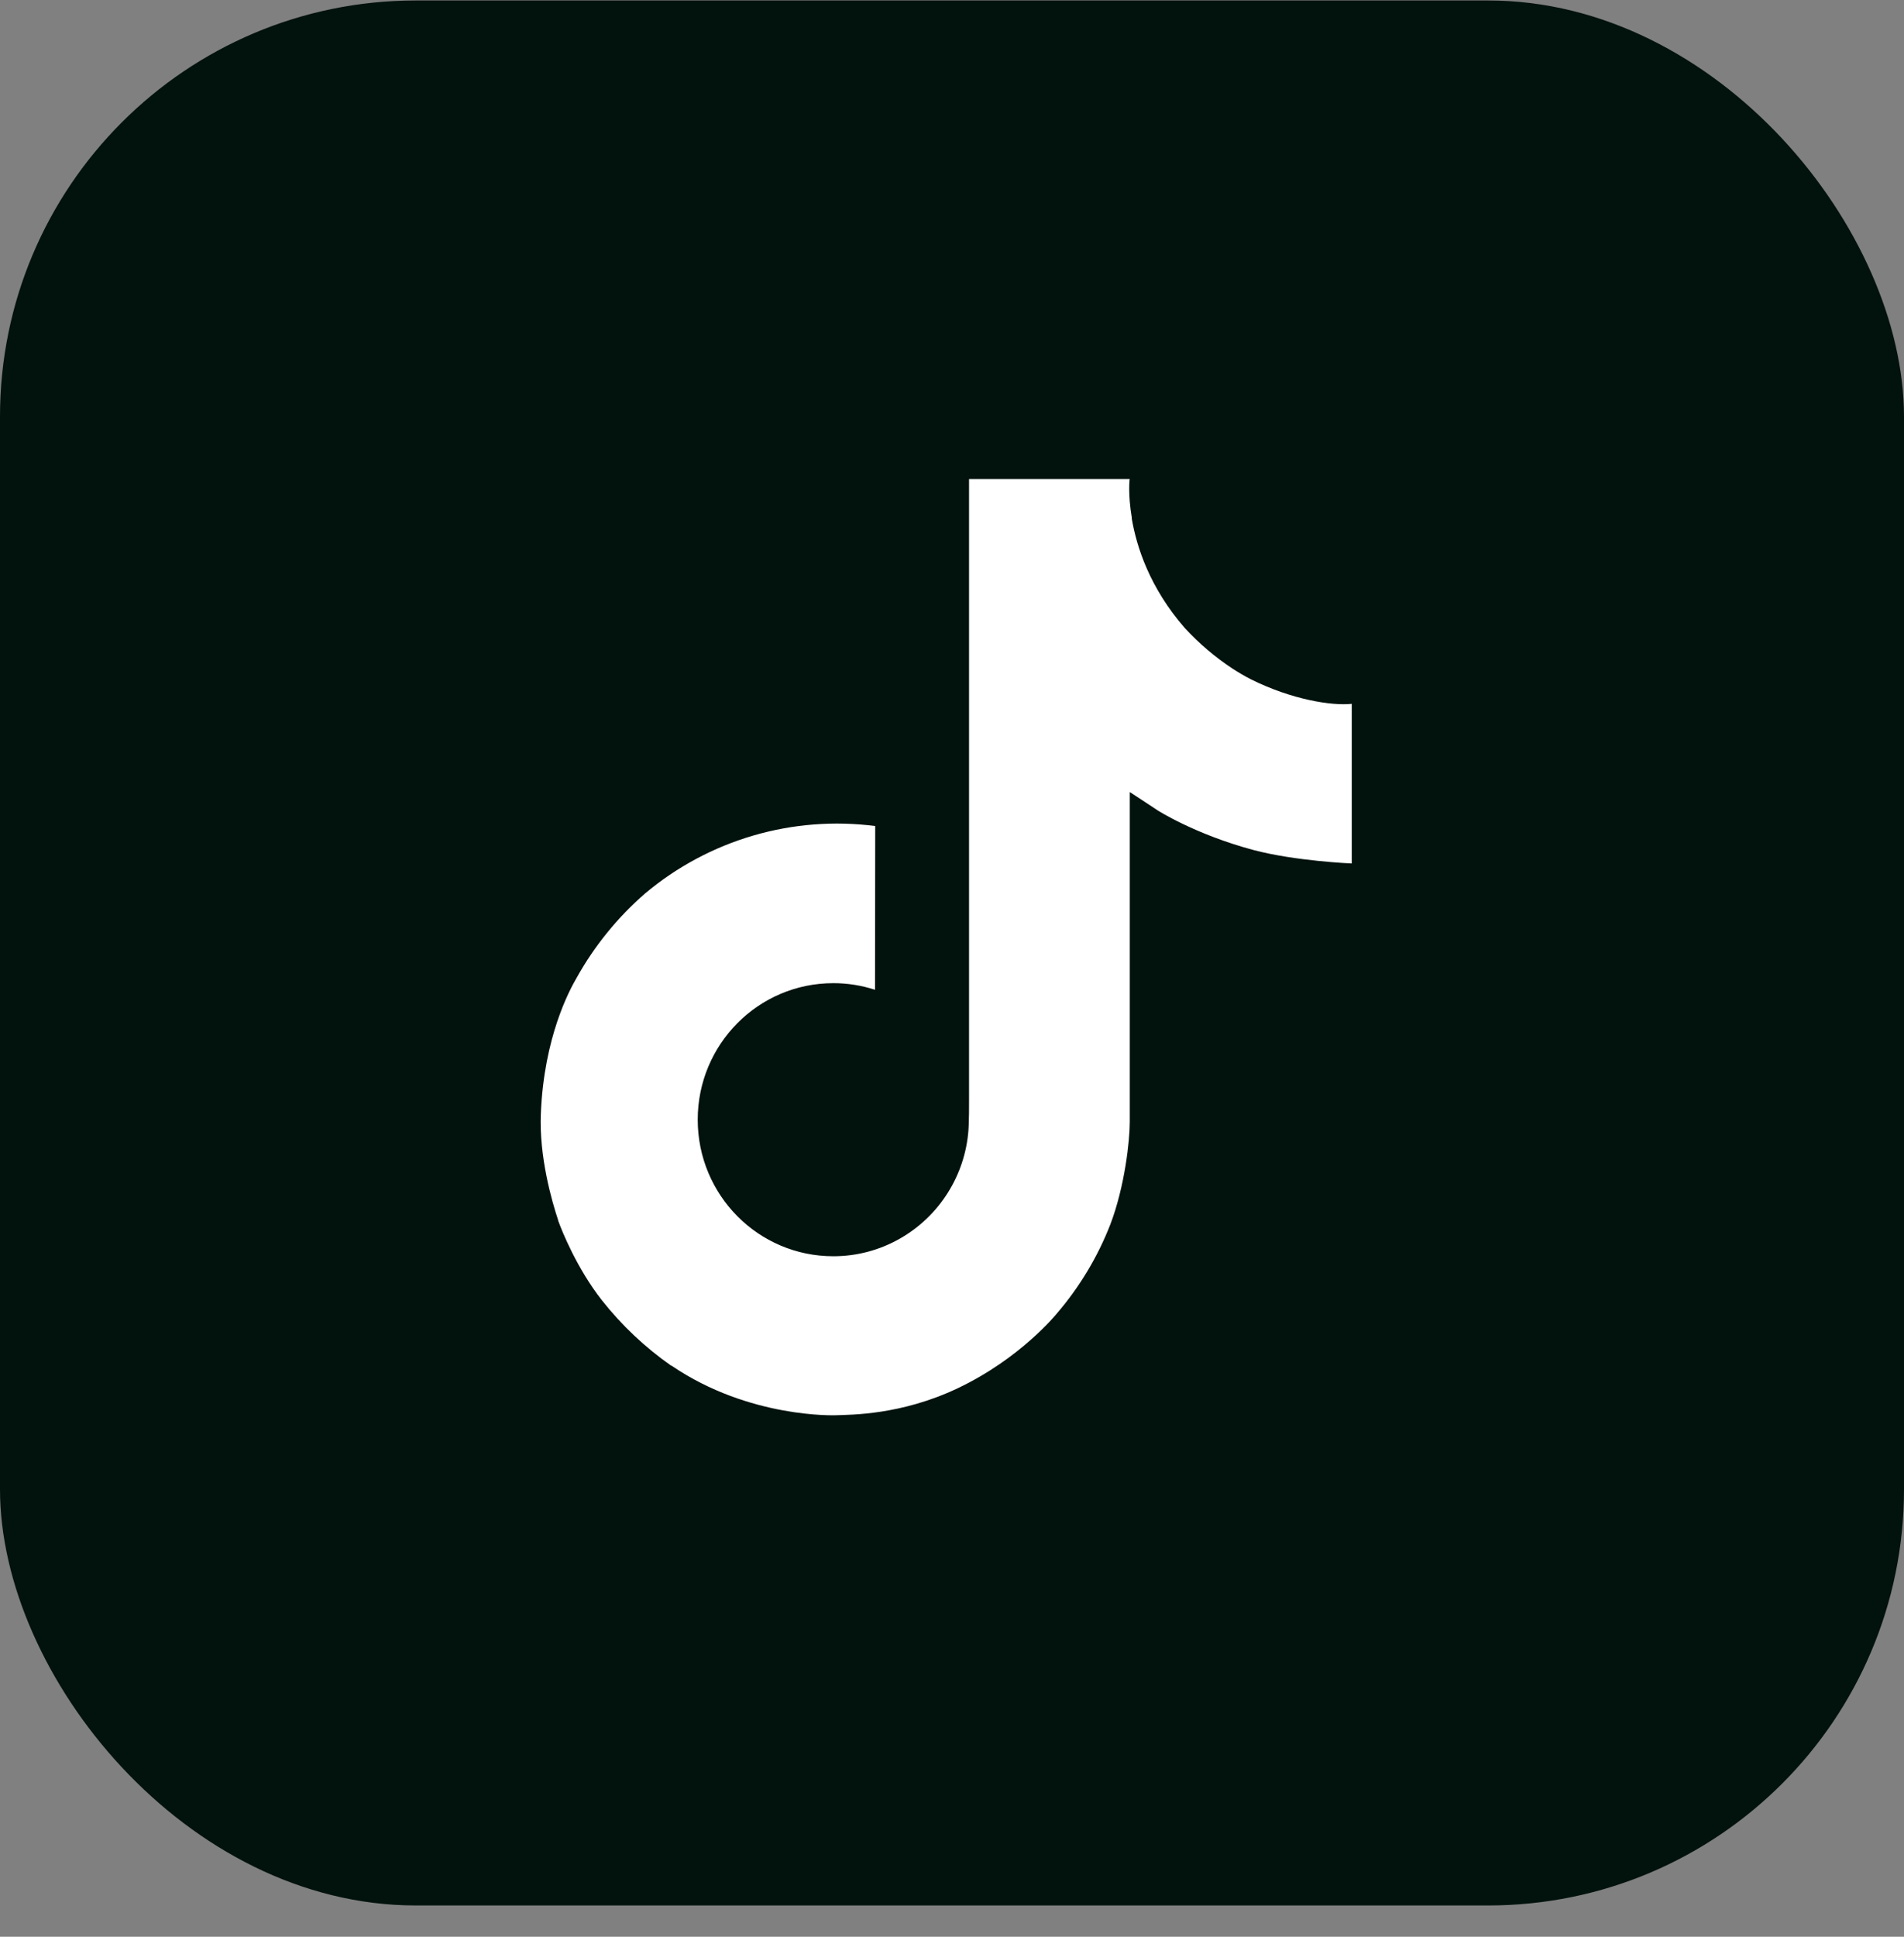
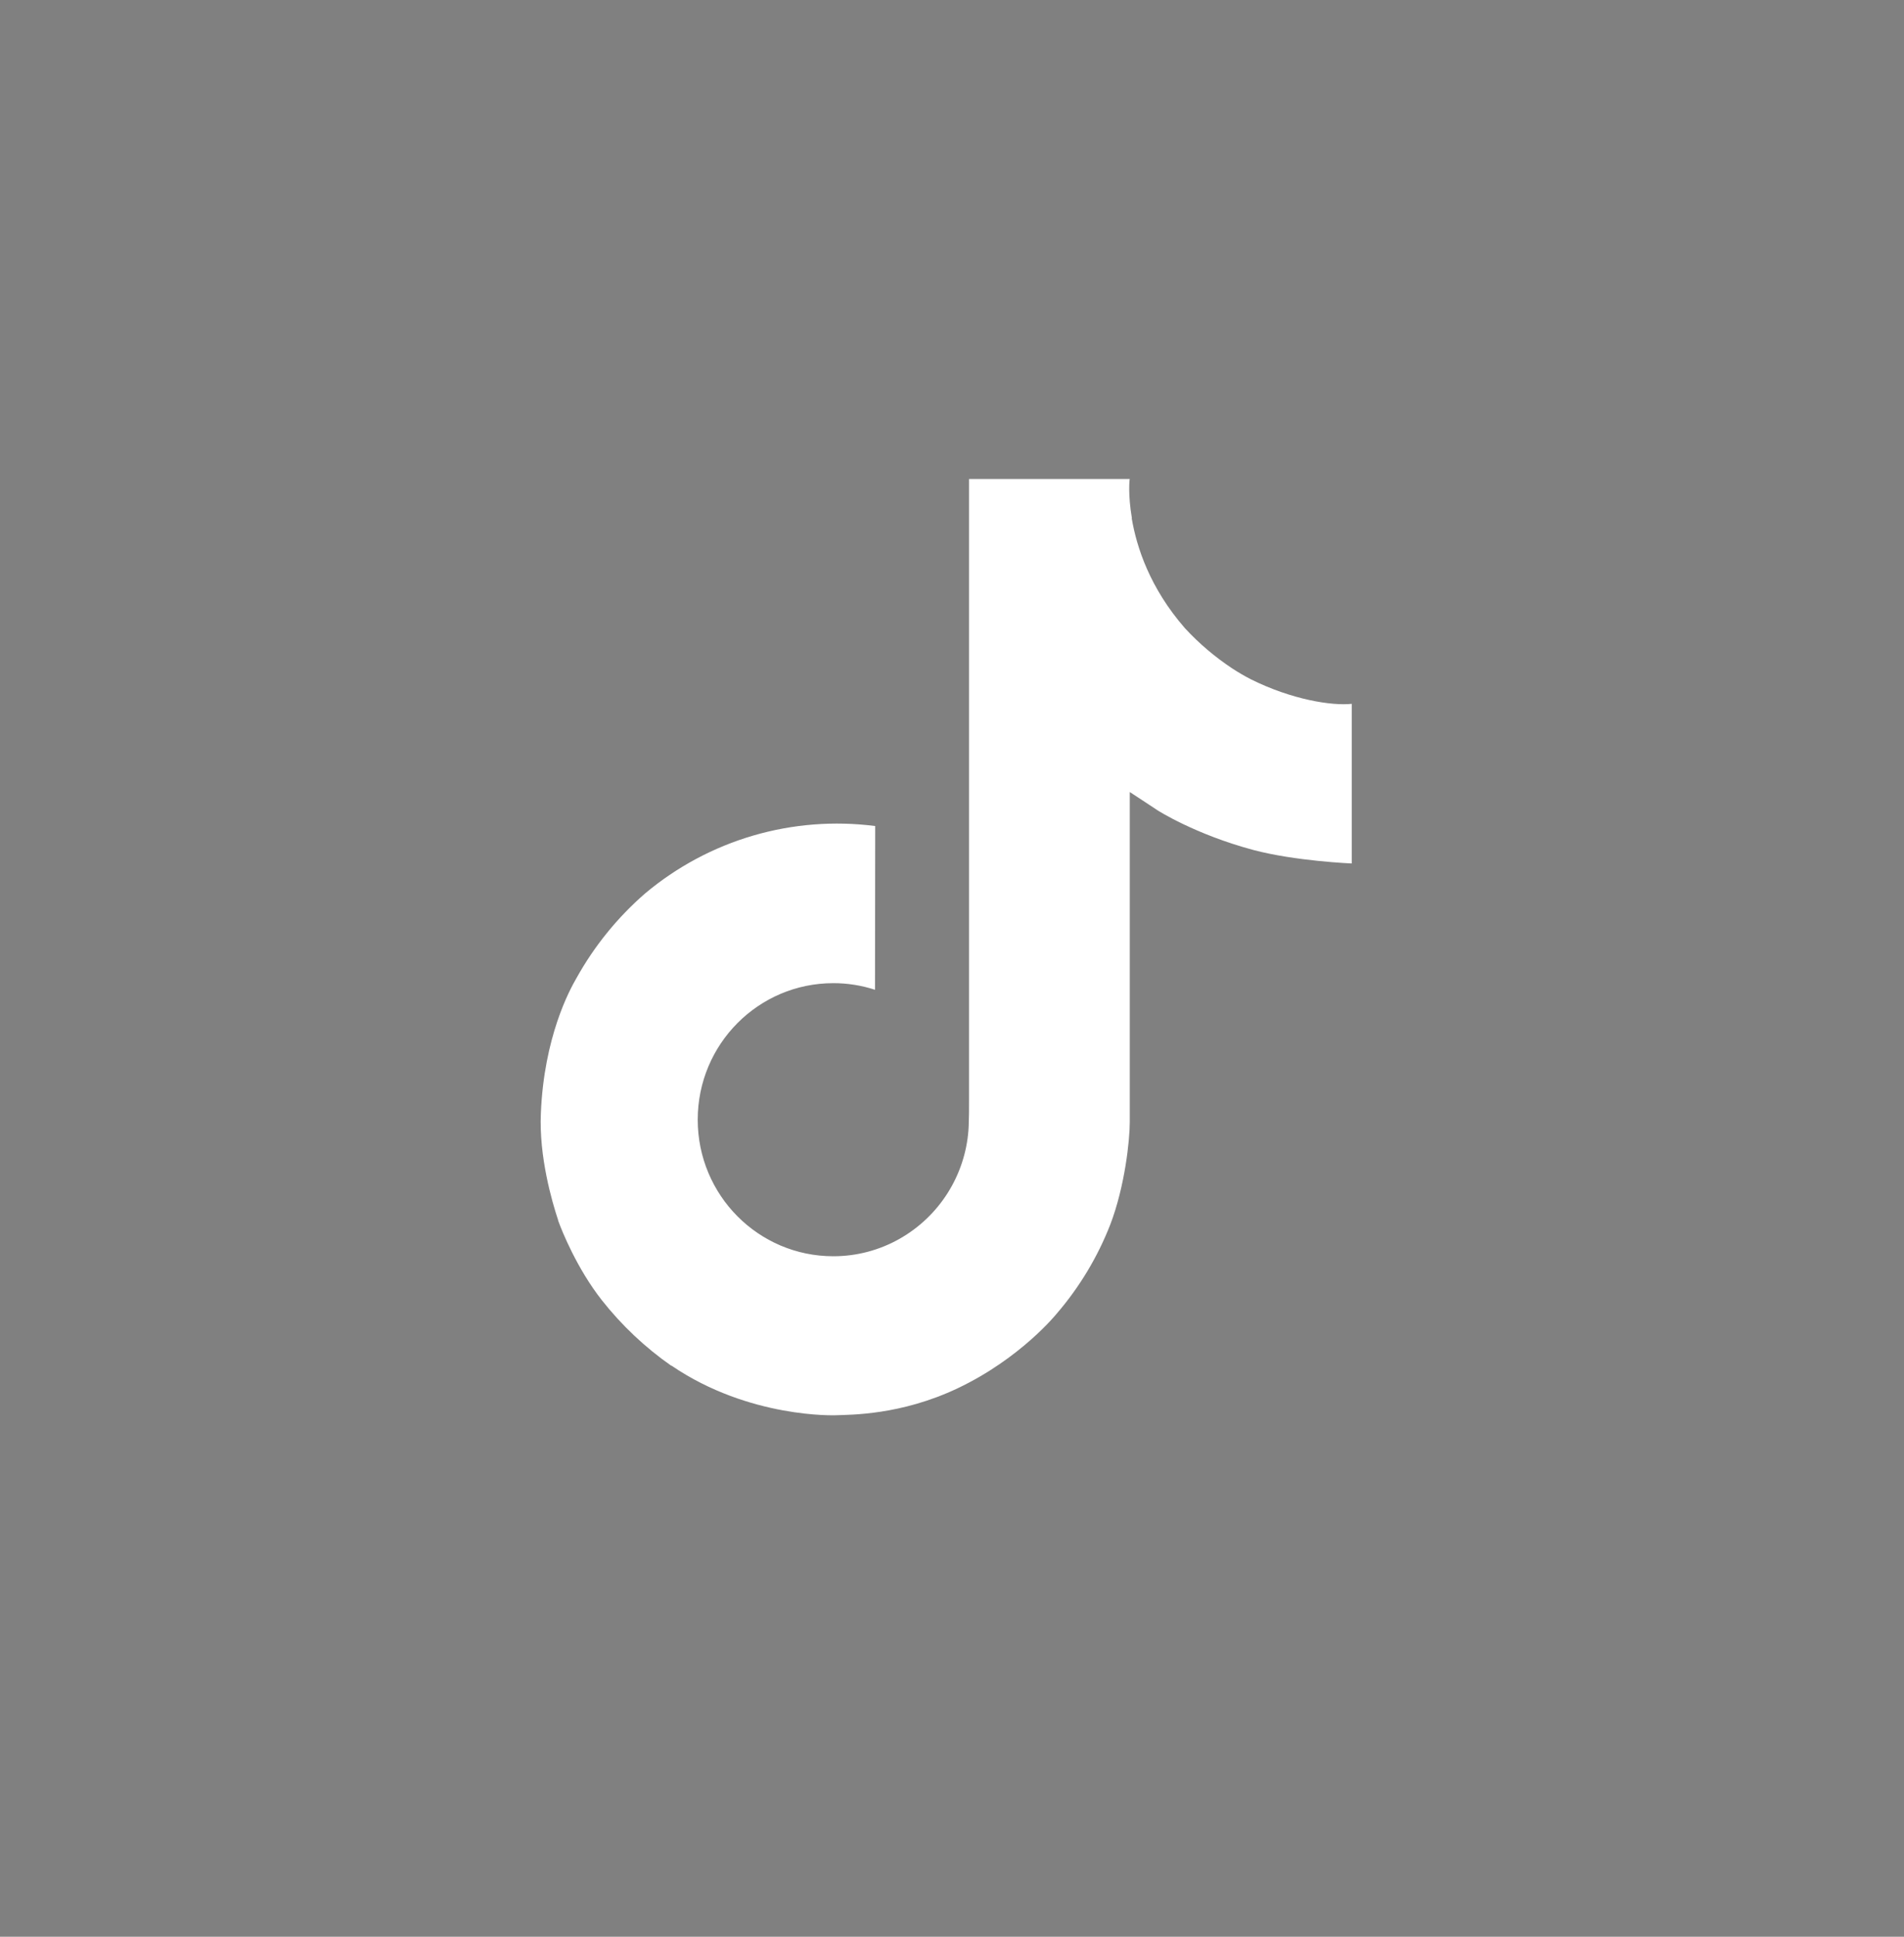
<svg xmlns="http://www.w3.org/2000/svg" width="60" height="61" viewBox="0 0 60 61" fill="none">
  <rect x="0" y="0" width="60" height="61" fill="#808080" stroke="none" />
-   <rect x="0" y="0.015" width="60" height="60" rx="13.106" fill="#02120D" />
  <path d="M39.414 21.393C39.215 21.29 39.022 21.178 38.834 21.055C38.288 20.694 37.787 20.269 37.343 19.789C36.231 18.516 35.816 17.226 35.663 16.322H35.669C35.541 15.572 35.594 15.086 35.602 15.086H30.537V34.67C30.537 34.933 30.537 35.193 30.526 35.45C30.526 35.482 30.523 35.511 30.521 35.546C30.521 35.56 30.521 35.575 30.518 35.589C30.518 35.593 30.518 35.597 30.518 35.6C30.465 36.303 30.239 36.982 29.862 37.577C29.485 38.172 28.967 38.666 28.354 39.014C27.716 39.377 26.994 39.568 26.259 39.567C23.899 39.567 21.987 37.642 21.987 35.266C21.987 32.89 23.899 30.966 26.259 30.966C26.706 30.965 27.149 31.036 27.574 31.174L27.58 26.017C26.291 25.851 24.981 25.953 23.733 26.318C22.486 26.683 21.327 27.303 20.331 28.138C19.458 28.896 18.724 29.802 18.163 30.812C17.949 31.181 17.142 32.662 17.044 35.066C16.983 36.43 17.393 37.844 17.588 38.428V38.441C17.711 38.785 18.187 39.959 18.963 40.948C19.589 41.742 20.328 42.44 21.157 43.018V43.006L21.169 43.018C23.621 44.684 26.339 44.575 26.339 44.575C26.81 44.556 28.386 44.575 30.177 43.726C32.162 42.786 33.292 41.384 33.292 41.384C34.014 40.547 34.589 39.593 34.99 38.563C35.449 37.358 35.602 35.913 35.602 35.336V24.946C35.663 24.983 36.481 25.524 36.481 25.524C36.481 25.524 37.66 26.28 39.5 26.772C40.819 27.122 42.597 27.196 42.597 27.196V22.168C41.974 22.235 40.709 22.039 39.414 21.393Z" fill="white" />
</svg>